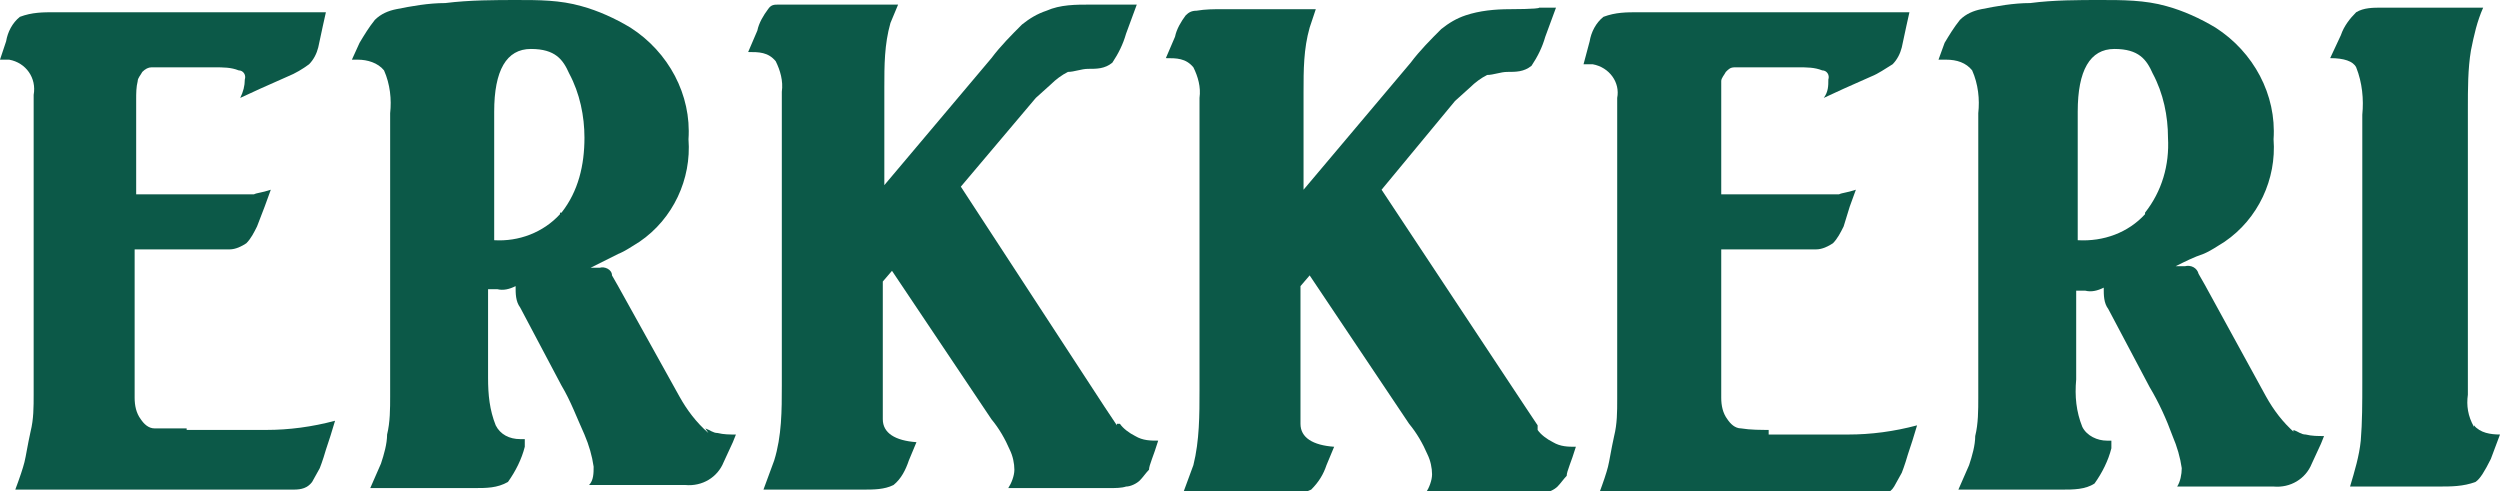
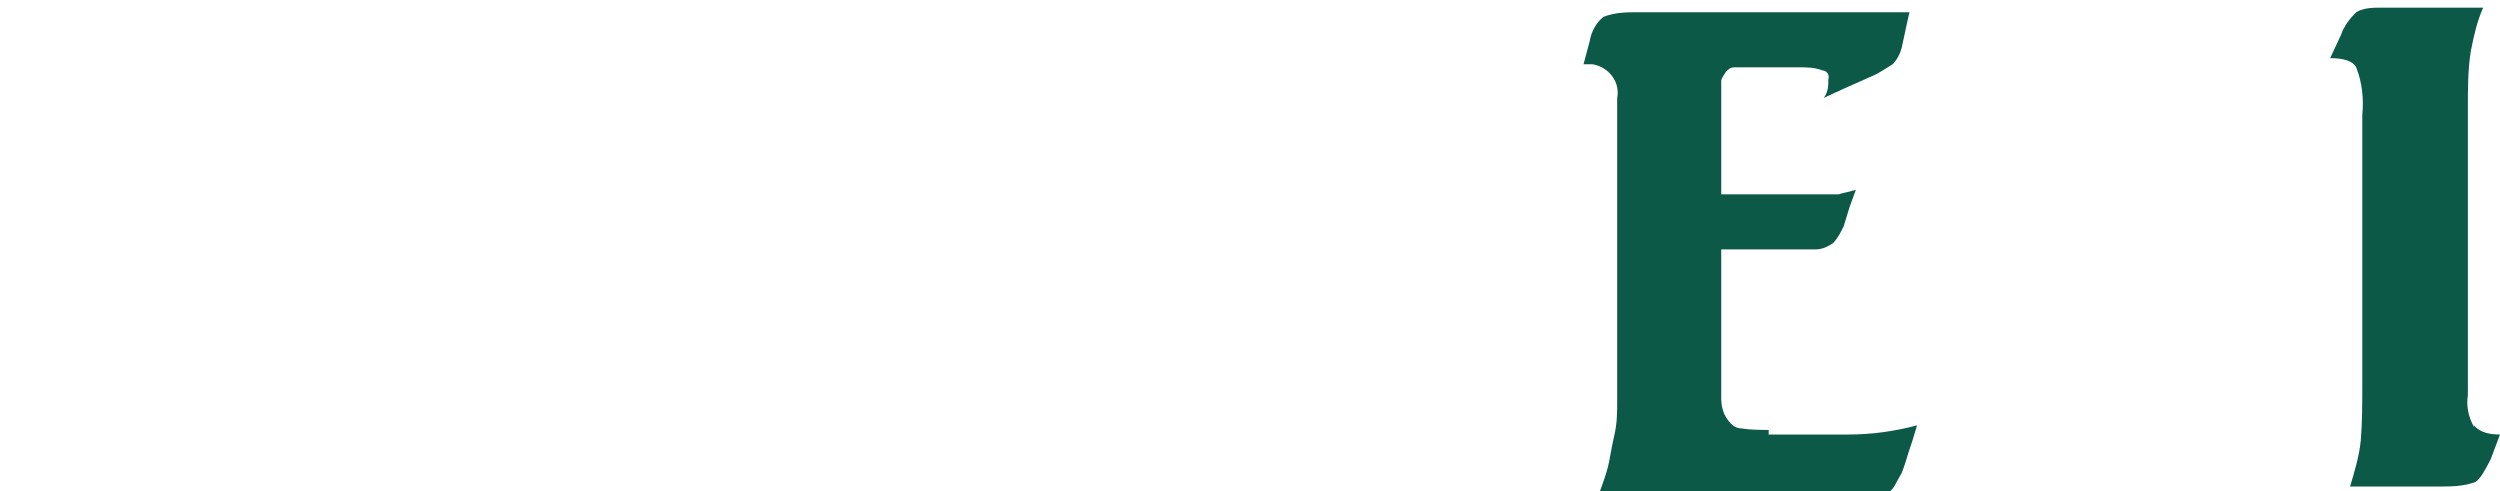
<svg xmlns="http://www.w3.org/2000/svg" width="163.4" height="32.1" version="1.1" viewBox="0 0 163.4 32.1">
  <defs>
    <style>
      .cls-1 {
        fill: #0c5948;
      }
    </style>
  </defs>
  <g>
    <g id="Layer_1">
      <g id="Layer_1-2" data-name="Layer_1">
-         <path class="cls-1" d="M12.2,28h-2.1c-.4,0-.7-.3-.9-.6-.3-.4-.4-.9-.4-1.4v-9.7h6.2c.4,0,.8-.2,1.1-.4.3-.3.5-.7.7-1.1l.5-1.3.4-1.1c-.6.2-.9.2-1.1.3h-7.7v-6.2c0-.4,0-.8.1-1.2,0-.2.2-.4.3-.6.2-.2.4-.3.6-.3h4.1c.6,0,1.1,0,1.6.2.3,0,.5.3.4.6,0,.4-.1.8-.3,1.2l1.3-.6,1.8-.8c.5-.2,1-.5,1.4-.8.3-.3.5-.7.6-1.1l.3-1.4.2-.9H3.6c-.8,0-1.5,0-2.3.3-.5.4-.8,1-.9,1.6l-.4,1.2h.6c1.1.2,1.8,1.2,1.6,2.3v19.6c0,.8,0,1.6-.2,2.4-.2.9-.3,1.6-.4,2s-.3,1-.6,1.8h18.2c.5,0,.9-.1,1.2-.5l.5-.9s.2-.5.4-1.2c.2-.6.4-1.2.6-1.9-1.5.4-3,.6-4.5.6h-5.2Z" />
-         <path class="cls-1" d="M46.3,28.3c-.8-.7-1.4-1.5-1.9-2.4l-4-7.2-.4-.7c0-.4-.5-.6-.8-.5h-.6l1.8-.9c.5-.2.9-.5,1.4-.8,2.2-1.5,3.4-4.1,3.2-6.7.2-2.9-1.3-5.7-3.8-7.3-1-.6-2.1-1.1-3.2-1.4-1.4-.4-2.8-.4-4.2-.4s-3.1,0-4.7.2c-1.1,0-2.2.2-3.2.4-.5.1-1,.3-1.4.7-.4.5-.7,1-1,1.5l-.5,1.1h.4c.6,0,1.3.2,1.7.7.4.9.5,1.9.4,2.8v18.5c0,.8,0,1.7-.2,2.5,0,.6-.2,1.3-.4,1.9l-.7,1.6h6.8c.8,0,1.5,0,2.2-.4.5-.7.9-1.5,1.1-2.3v-.5c0,0-.3,0-.3,0-.7,0-1.3-.3-1.6-.9-.4-1-.5-2-.5-3.1v-5.8h.6c.4.1.8,0,1.2-.2,0,.5,0,1,.3,1.4l2.7,5.1c.6,1,1,2.1,1.5,3.2.3.7.5,1.4.6,2.1,0,.4,0,.9-.3,1.2h6.3c1.1.1,2.1-.5,2.5-1.5l.6-1.3.2-.5c-.4,0-.8,0-1.2-.1-.3,0-.5-.2-.8-.3h0l.2.3ZM36.6,14c-1.1,1.2-2.7,1.8-4.3,1.7v-.4h0V7.3c0-2.7.8-4.1,2.4-4.1s2.1.7,2.5,1.6c.7,1.3,1,2.8,1,4.2,0,1.8-.4,3.5-1.5,4.9h-.1Z" />
-         <path class="cls-1" d="M73,27.8l-.8-1.2-9.4-14.4,4.9-5.8,1-.9c.3-.3.7-.6,1.1-.8.4,0,.9-.2,1.3-.2.6,0,1.1,0,1.6-.4.4-.6.7-1.2.9-1.9l.7-1.9h-1.1c0,0-1.9,0-1.9,0-1,0-2,0-2.9.4-.6.2-1.1.5-1.6.9-.7.7-1.4,1.4-2,2.2l-7,8.3v-6.4c0-1.4,0-2.8.4-4.2l.5-1.2h-6.1c-.6,0-1.1,0-1.7,0-.3,0-.5,0-.7.3-.3.4-.6.9-.7,1.4l-.6,1.4c.7,0,1.3,0,1.8.6.3.6.5,1.3.4,2v19.2c0,1.6,0,3.3-.5,4.9l-.7,1.9h6.5c.7,0,1.4,0,2-.3.5-.4.8-1,1-1.6l.5-1.2c-1.4-.1-2.2-.6-2.2-1.5v-9l.6-.7,6.5,9.7c.5.6.9,1.3,1.2,2,.2.4.3.9.3,1.3s-.2.9-.4,1.2h6.6c.4,0,.8,0,1.1-.1.3,0,.7-.2.9-.4.2-.2.4-.5.6-.7,0-.3.3-.9.6-1.9-.5,0-1,0-1.5-.3-.4-.2-.8-.5-1-.8h-.2Z" />
-         <path class="cls-1" d="M100.5,27.8l-.8-1.2-9.4-14.2,4.8-5.8,1-.9c.3-.3.7-.6,1.1-.8.4,0,.9-.2,1.3-.2.6,0,1.1,0,1.6-.4.4-.6.7-1.2.9-1.9l.7-1.9h-1.1c0,.1-1.9.1-1.9.1-1,0-2,.1-2.9.4-.6.2-1.1.5-1.6.9-.7.7-1.4,1.4-2,2.2l-7,8.3v-6.4c0-1.4,0-2.8.4-4.2l.4-1.2h-6.1c-.6,0-1.1,0-1.7.1-.3,0-.5.1-.7.3-.3.4-.6.9-.7,1.4l-.6,1.4c.7,0,1.3,0,1.8.6.3.6.5,1.3.4,2v19.1c0,1.6,0,3.3-.4,4.9l-.7,1.9h6.4c.7,0,1.4,0,2-.3.5-.5.8-1,1-1.6l.5-1.2c-1.4-.1-2.2-.6-2.2-1.5v-9l.6-.7,6.5,9.7c.5.6.9,1.3,1.2,2,.2.4.3.9.3,1.3s-.2.9-.4,1.2h6.6c.4,0,.8,0,1.1,0,.3,0,.7-.2.9-.4.2-.2.4-.5.6-.7,0-.3.3-.9.6-1.9-.5,0-1,0-1.5-.3-.4-.2-.8-.5-1-.8h0v-.2Z" />
        <path class="cls-1" d="M115.8,28.1c-.7,0-1.4,0-2-.1-.4,0-.7-.3-.9-.6-.3-.4-.4-.9-.4-1.4v-9.7h6.2c.4,0,.8-.2,1.1-.4.3-.3.5-.7.7-1.1l.4-1.3.4-1.1c-.6.2-.9.2-1.1.3h-7.7v-6.2c0-.4,0-.8,0-1.2,0-.2.2-.4.3-.6.2-.2.3-.3.6-.3h4.1c.6,0,1.1,0,1.6.2.3,0,.5.3.4.6,0,.4,0,.8-.3,1.2l1.3-.6,1.8-.8c.5-.2.9-.5,1.4-.8.3-.3.5-.7.6-1.1l.3-1.4.2-.9h-17.7c-.8,0-1.5,0-2.3.3-.5.4-.8,1-.9,1.6l-.4,1.5h.6c1.1.2,1.8,1.2,1.6,2.2v19.7c0,.8,0,1.6-.2,2.4-.2.9-.3,1.6-.4,2s-.3,1-.6,1.8h18.1c.5,0,.9,0,1.2-.5l.5-.9s.2-.5.4-1.2c.2-.6.4-1.2.6-1.9-1.5.4-3,.6-4.5.6h-5.2v-.3Z" />
-         <path class="cls-1" d="M150,28.3c-.8-.7-1.4-1.5-1.9-2.4l-4-7.3-.4-.7c-.1-.4-.5-.6-.9-.5h-.6c.6-.3,1.2-.6,1.8-.8.5-.2.9-.5,1.4-.8,2.2-1.5,3.4-4.1,3.2-6.7.2-2.9-1.3-5.7-3.8-7.3-1-.6-2.1-1.1-3.2-1.4C140.2,0,138.7,0,137.3,0S134.2,0,132.7.2c-1.1,0-2.2.2-3.2.4-.5.1-1,.3-1.4.7-.4.5-.7,1-1,1.5l-.4,1.1h.5c.7,0,1.3.2,1.7.7.4.9.5,1.9.4,2.8v18.6c0,.8,0,1.7-.2,2.5,0,.6-.2,1.3-.4,1.9l-.7,1.6h6.8c.7,0,1.5,0,2.1-.4.5-.7.9-1.5,1.1-2.3v-.5c.1,0-.3,0-.3,0-.6,0-1.3-.3-1.6-.9-.4-1-.5-2-.4-3.1v-5.8h.6c.4.1.8,0,1.2-.2,0,.5,0,1,.3,1.4l2.7,5.1c.6,1,1.1,2.1,1.5,3.2.3.7.5,1.4.6,2.1,0,.4-.1.9-.3,1.2h6.3c1.1.1,2.1-.5,2.5-1.5l.6-1.3.2-.5c-.4,0-.8,0-1.2-.1-.3,0-.5-.2-.8-.3h0v.2ZM140.2,14c-1.1,1.2-2.7,1.8-4.4,1.7V7.3c0-2.7.8-4.1,2.4-4.1s2.1.7,2.5,1.6c.7,1.3,1,2.8,1,4.2.1,1.8-.4,3.5-1.5,4.9h0Z" />
        <path class="cls-1" d="M161.7,27.9c-.4-.7-.5-1.4-.4-2.1V7.1c0-1.3,0-2.6.2-3.8.2-1,.4-1.9.8-2.8h-6.6c-.6,0-1.2,0-1.7.3-.4.4-.8.9-1,1.5l-.7,1.5c.9,0,1.5.2,1.7.6.4,1,.5,2.1.4,3.1v17.5c0,1.3,0,2.6-.1,3.8-.1,1-.4,2-.7,3h5.8c.8,0,1.6,0,2.4-.3.3-.2.6-.7,1-1.5l.6-1.6c-.6,0-1.3-.1-1.7-.6h0Z" />
      </g>
    </g>
  </g>
</svg>